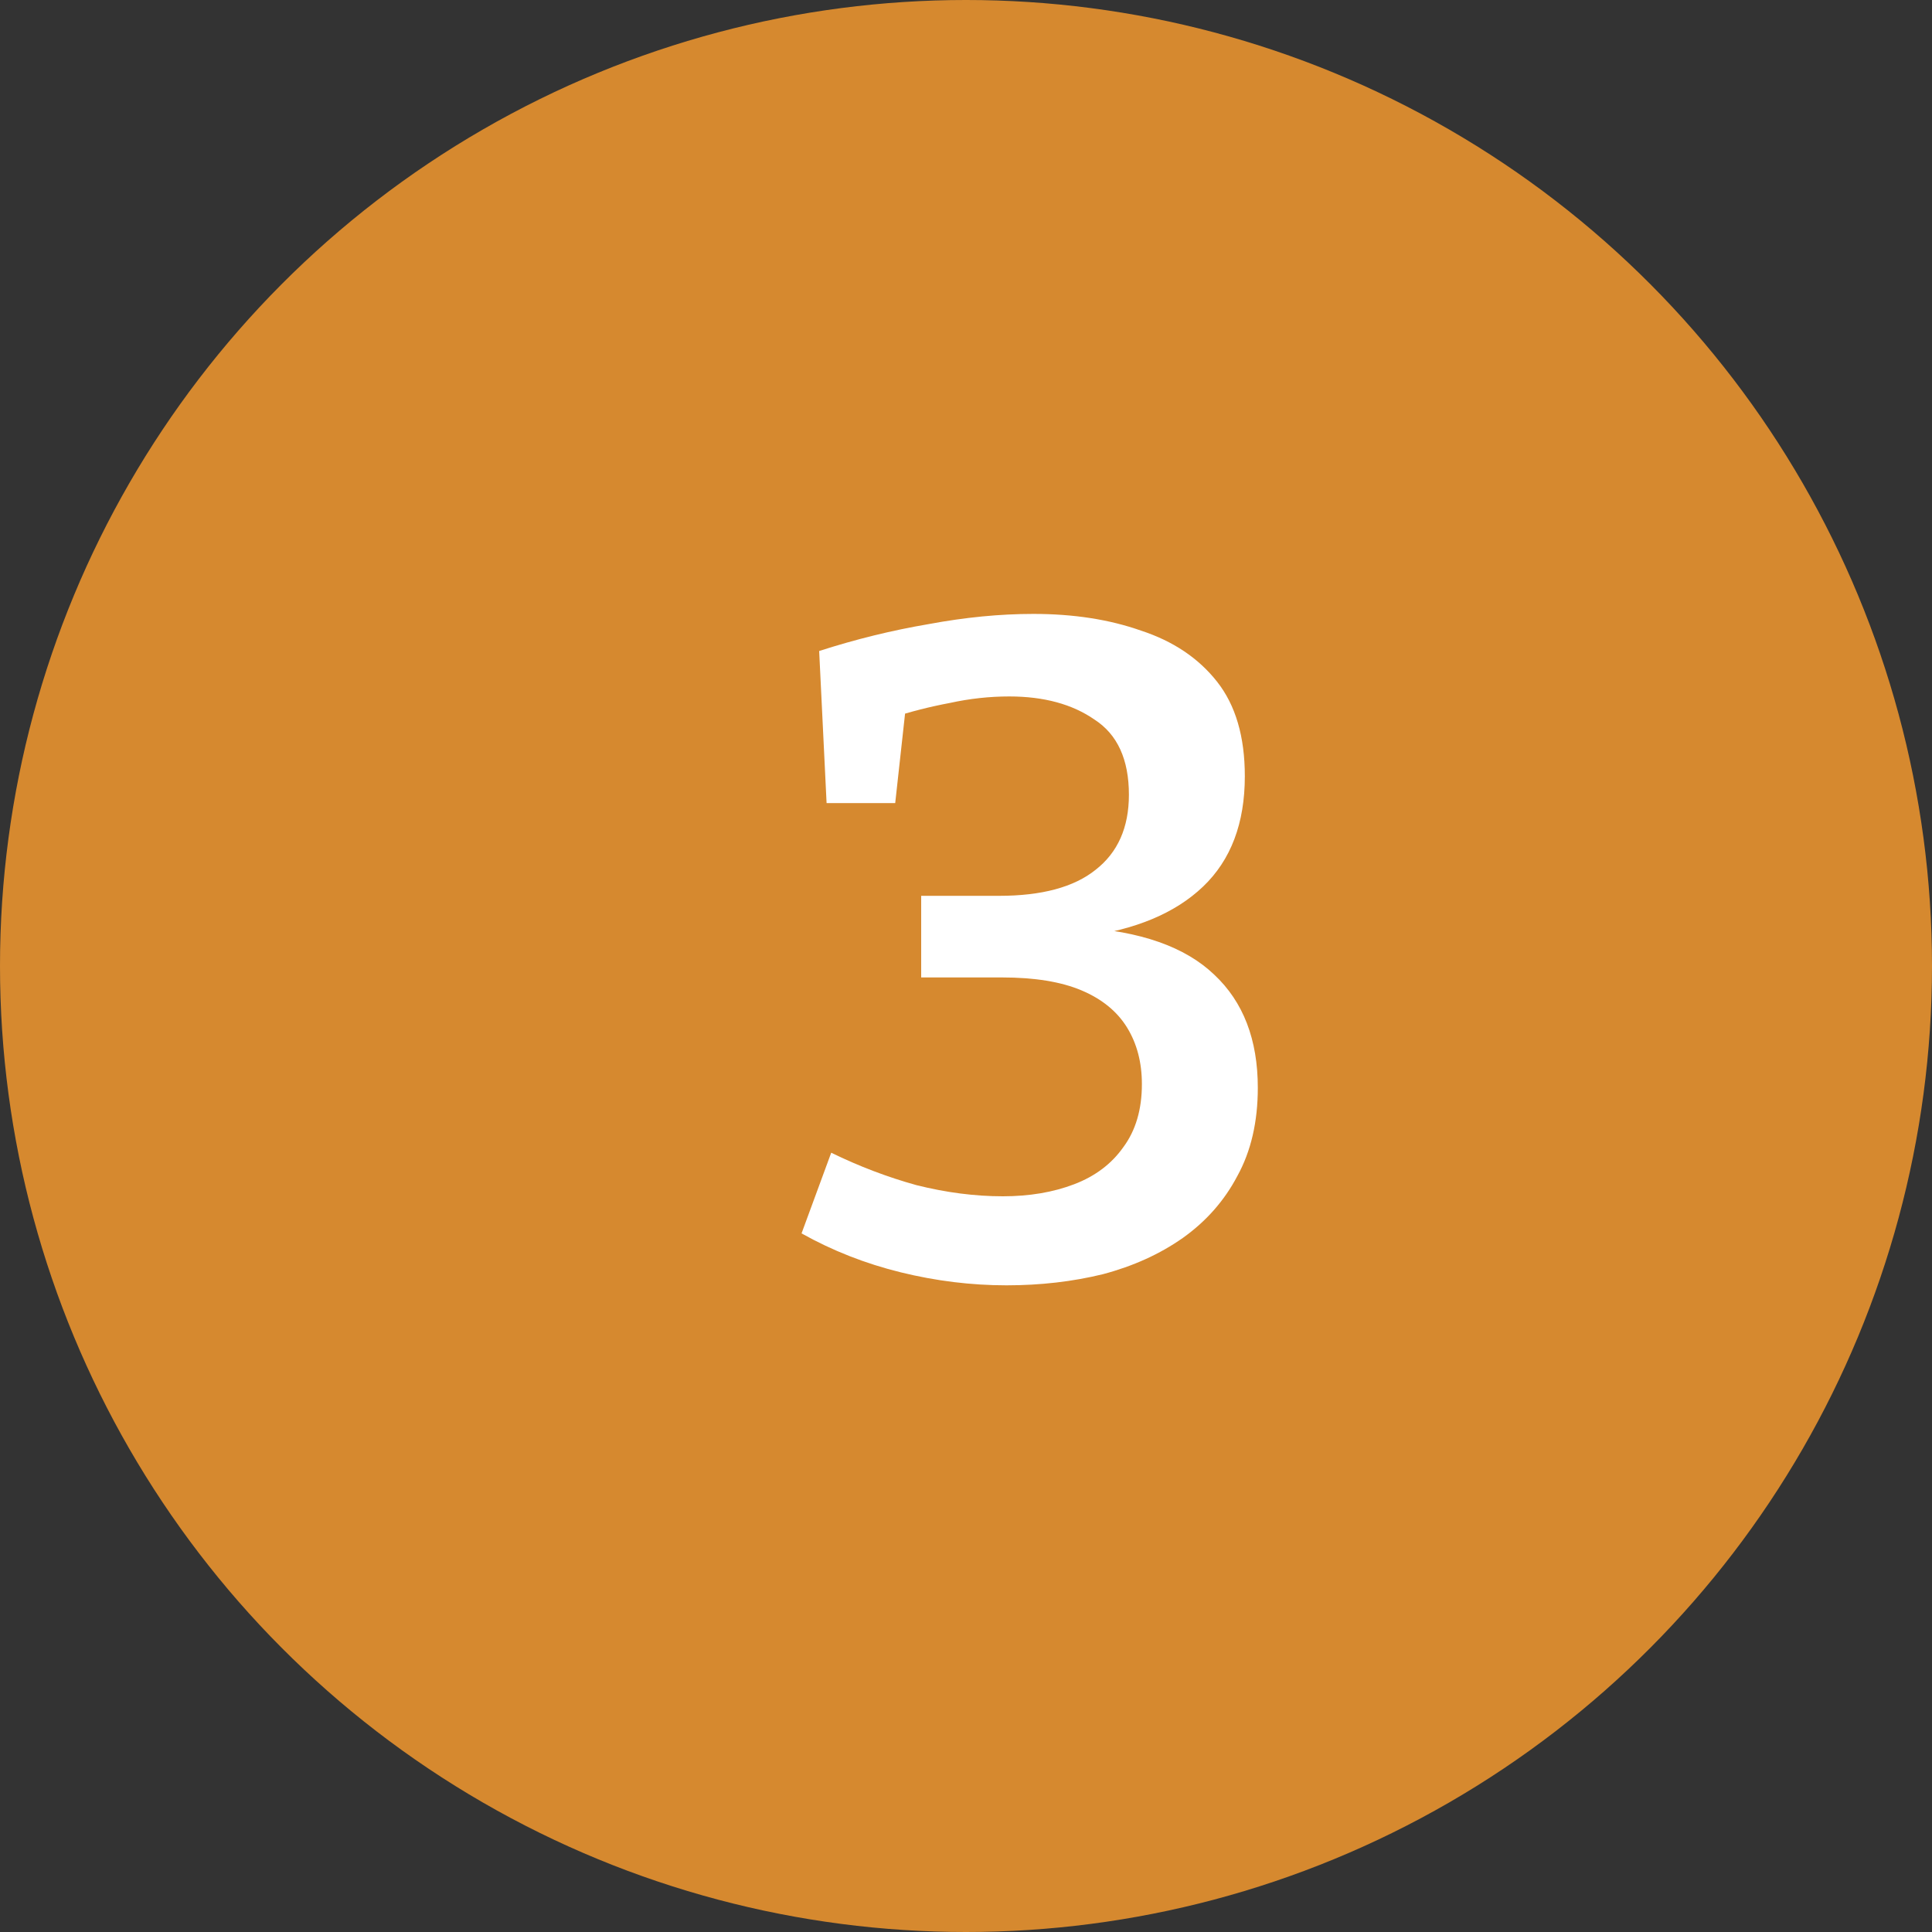
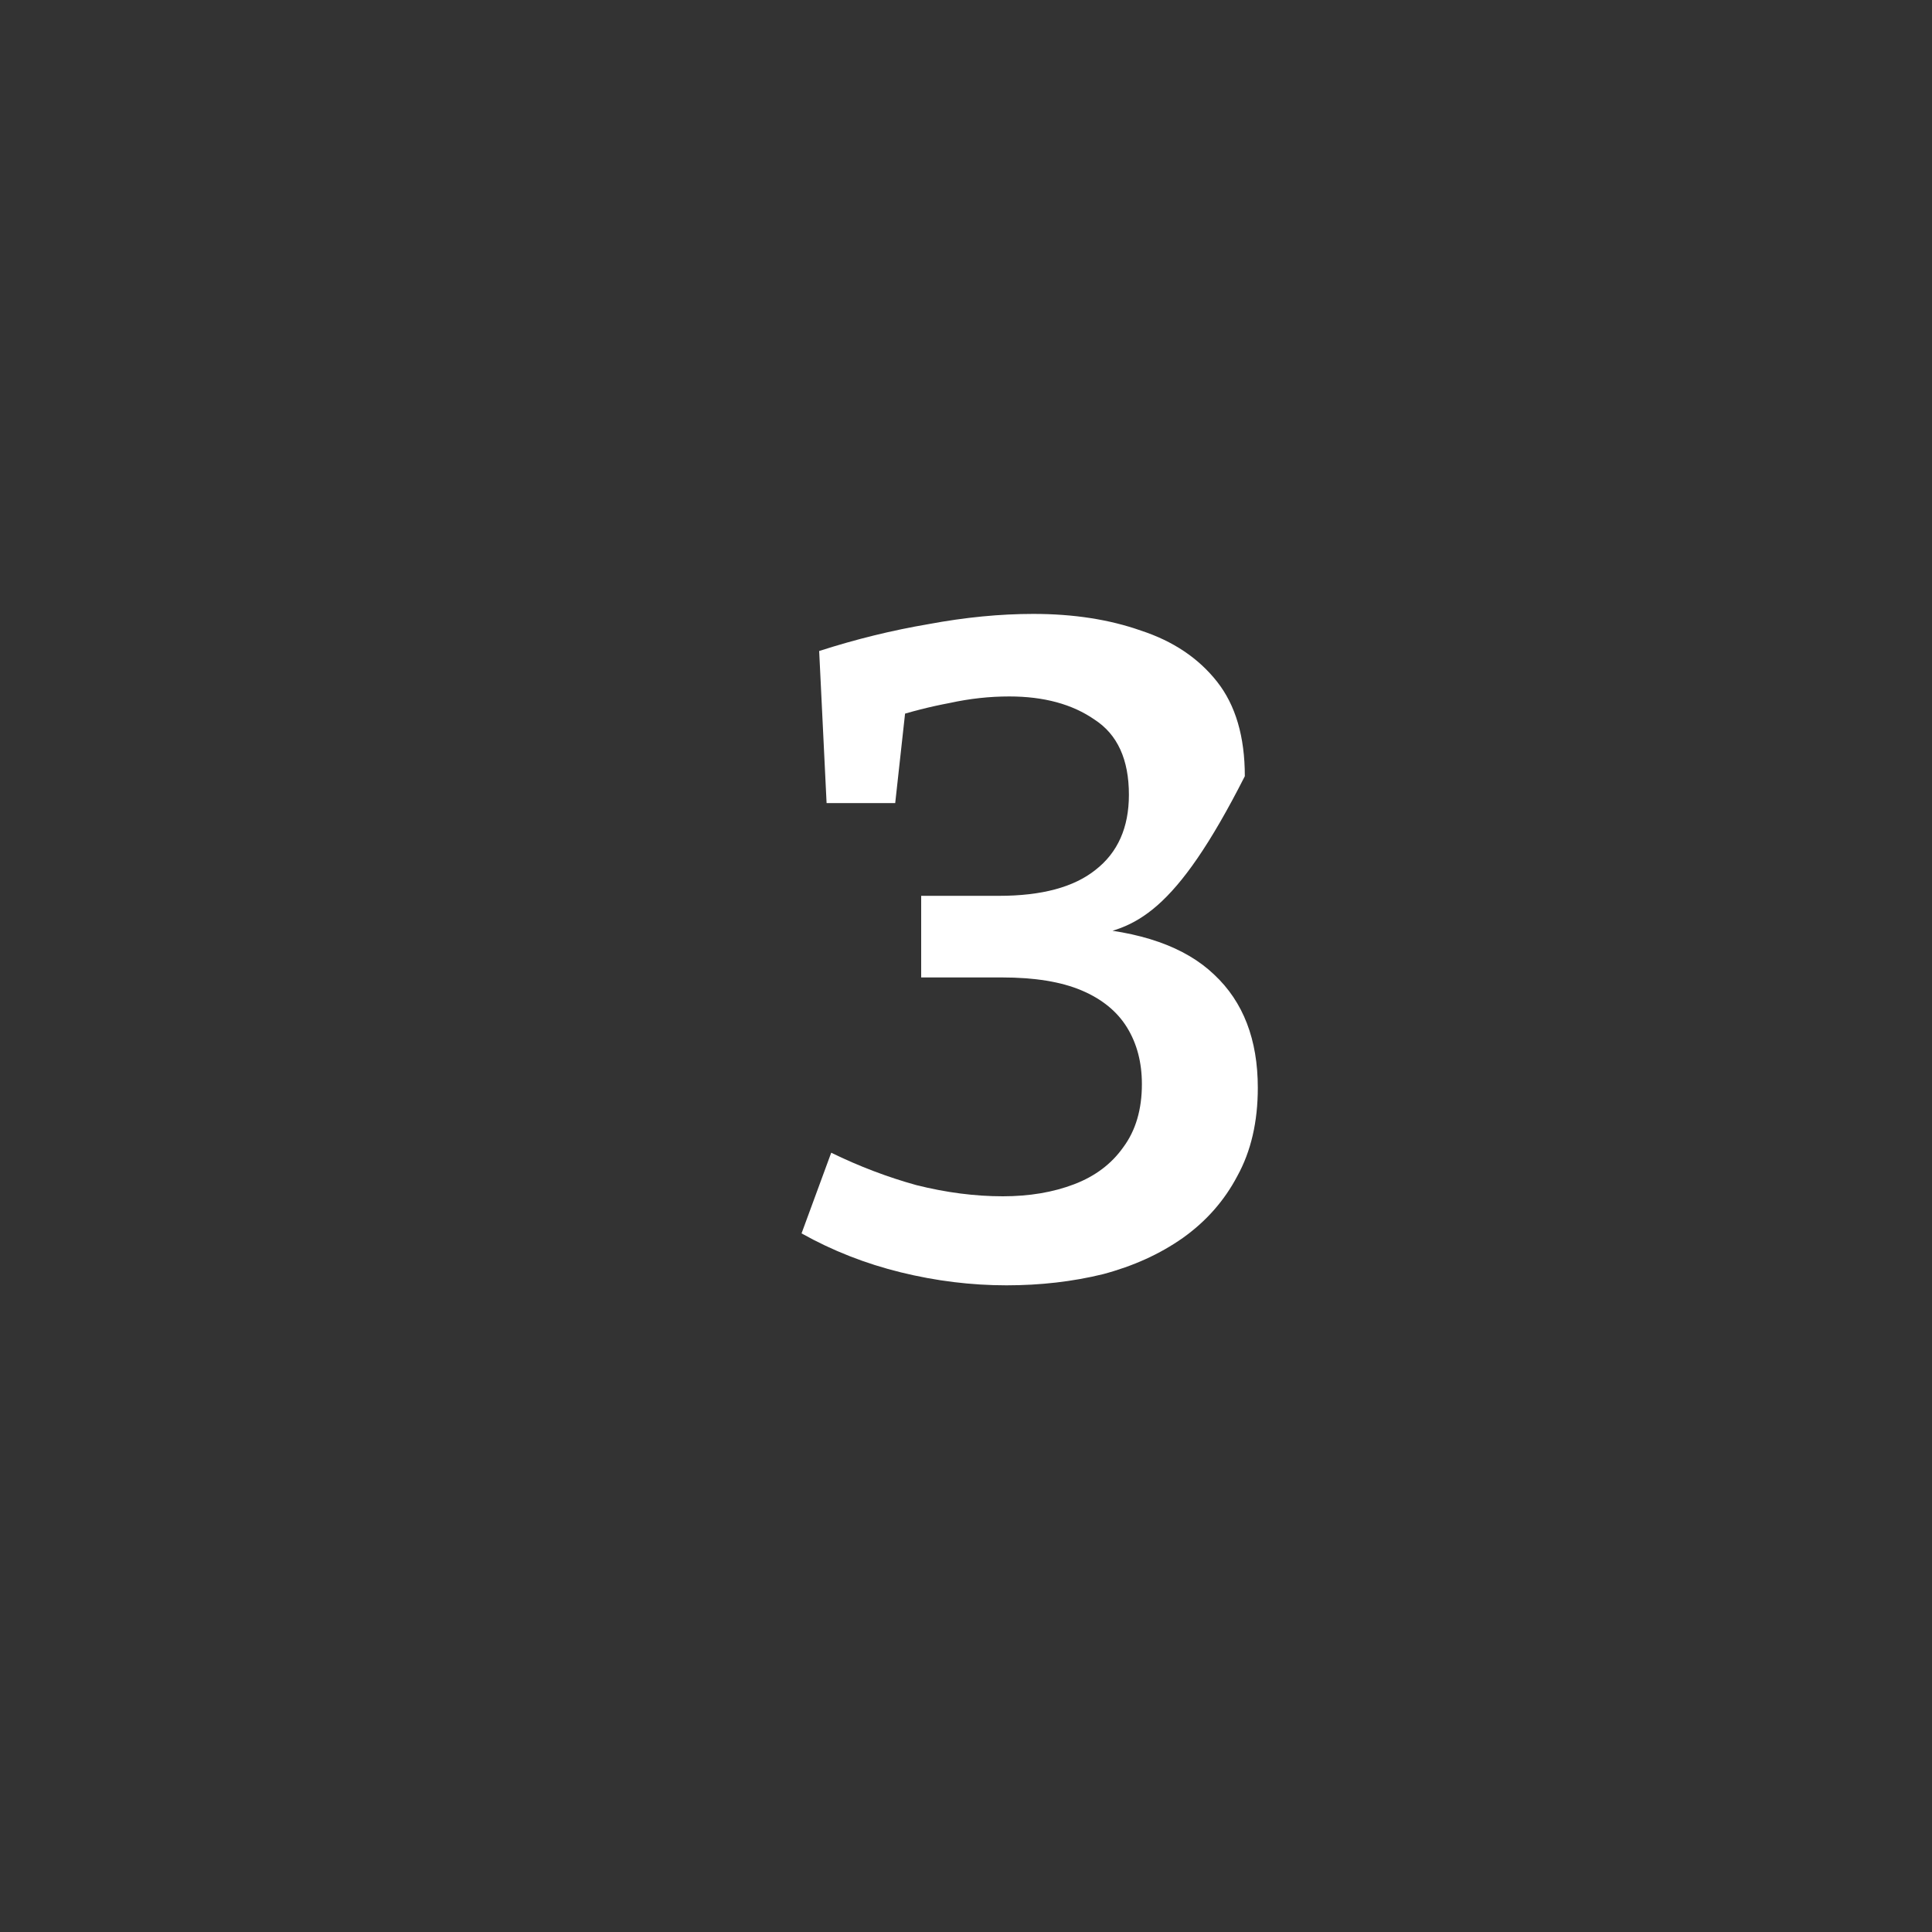
<svg xmlns="http://www.w3.org/2000/svg" fill="none" viewBox="0 0 50 50" height="50" width="50">
  <rect x="0" y="0" width="50" height="50" fill="#333333" stroke="none" />
-   <circle fill="#D6892F" r="25" cy="25" cx="25" />
-   <path fill="white" d="M26.048 33.264C25.136 33.264 24.224 33.152 23.312 32.928C22.4 32.704 21.544 32.368 20.744 31.92L21.512 29.832C22.232 30.184 22.968 30.464 23.72 30.672C24.488 30.864 25.232 30.96 25.952 30.96C26.64 30.96 27.256 30.856 27.8 30.648C28.344 30.44 28.768 30.12 29.072 29.688C29.392 29.256 29.552 28.712 29.552 28.056C29.552 27.496 29.424 27.008 29.168 26.592C28.912 26.176 28.52 25.856 27.992 25.632C27.464 25.408 26.776 25.296 25.928 25.296H23.84V23.184H25.856C26.96 23.184 27.792 22.96 28.352 22.512C28.928 22.064 29.216 21.416 29.216 20.568C29.216 19.656 28.92 19.008 28.328 18.624C27.752 18.224 27.016 18.024 26.12 18.024C25.608 18.024 25.096 18.08 24.584 18.192C24.072 18.288 23.568 18.416 23.072 18.576L23.456 18.168L23.168 20.784H21.392L21.2 16.848C22.144 16.544 23.088 16.312 24.032 16.152C24.976 15.976 25.88 15.888 26.744 15.888C27.784 15.888 28.712 16.032 29.528 16.32C30.36 16.592 31.016 17.032 31.496 17.64C31.976 18.248 32.216 19.064 32.216 20.088C32.216 21.304 31.856 22.256 31.136 22.944C30.416 23.632 29.384 24.064 28.04 24.24L27.944 24C29.512 24.096 30.672 24.504 31.424 25.224C32.176 25.928 32.552 26.904 32.552 28.152C32.552 29.032 32.376 29.792 32.024 30.432C31.688 31.072 31.216 31.608 30.608 32.04C30.016 32.456 29.328 32.768 28.544 32.976C27.76 33.168 26.928 33.264 26.048 33.264Z" />
+   <path fill="white" d="M26.048 33.264C25.136 33.264 24.224 33.152 23.312 32.928C22.4 32.704 21.544 32.368 20.744 31.92L21.512 29.832C22.232 30.184 22.968 30.464 23.72 30.672C24.488 30.864 25.232 30.96 25.952 30.96C26.64 30.96 27.256 30.856 27.8 30.648C28.344 30.44 28.768 30.12 29.072 29.688C29.392 29.256 29.552 28.712 29.552 28.056C29.552 27.496 29.424 27.008 29.168 26.592C28.912 26.176 28.52 25.856 27.992 25.632C27.464 25.408 26.776 25.296 25.928 25.296H23.84V23.184H25.856C26.96 23.184 27.792 22.96 28.352 22.512C28.928 22.064 29.216 21.416 29.216 20.568C29.216 19.656 28.92 19.008 28.328 18.624C27.752 18.224 27.016 18.024 26.12 18.024C25.608 18.024 25.096 18.08 24.584 18.192C24.072 18.288 23.568 18.416 23.072 18.576L23.456 18.168L23.168 20.784H21.392L21.2 16.848C22.144 16.544 23.088 16.312 24.032 16.152C24.976 15.976 25.88 15.888 26.744 15.888C27.784 15.888 28.712 16.032 29.528 16.32C30.36 16.592 31.016 17.032 31.496 17.64C31.976 18.248 32.216 19.064 32.216 20.088C30.416 23.632 29.384 24.064 28.04 24.24L27.944 24C29.512 24.096 30.672 24.504 31.424 25.224C32.176 25.928 32.552 26.904 32.552 28.152C32.552 29.032 32.376 29.792 32.024 30.432C31.688 31.072 31.216 31.608 30.608 32.04C30.016 32.456 29.328 32.768 28.544 32.976C27.76 33.168 26.928 33.264 26.048 33.264Z" />
</svg>